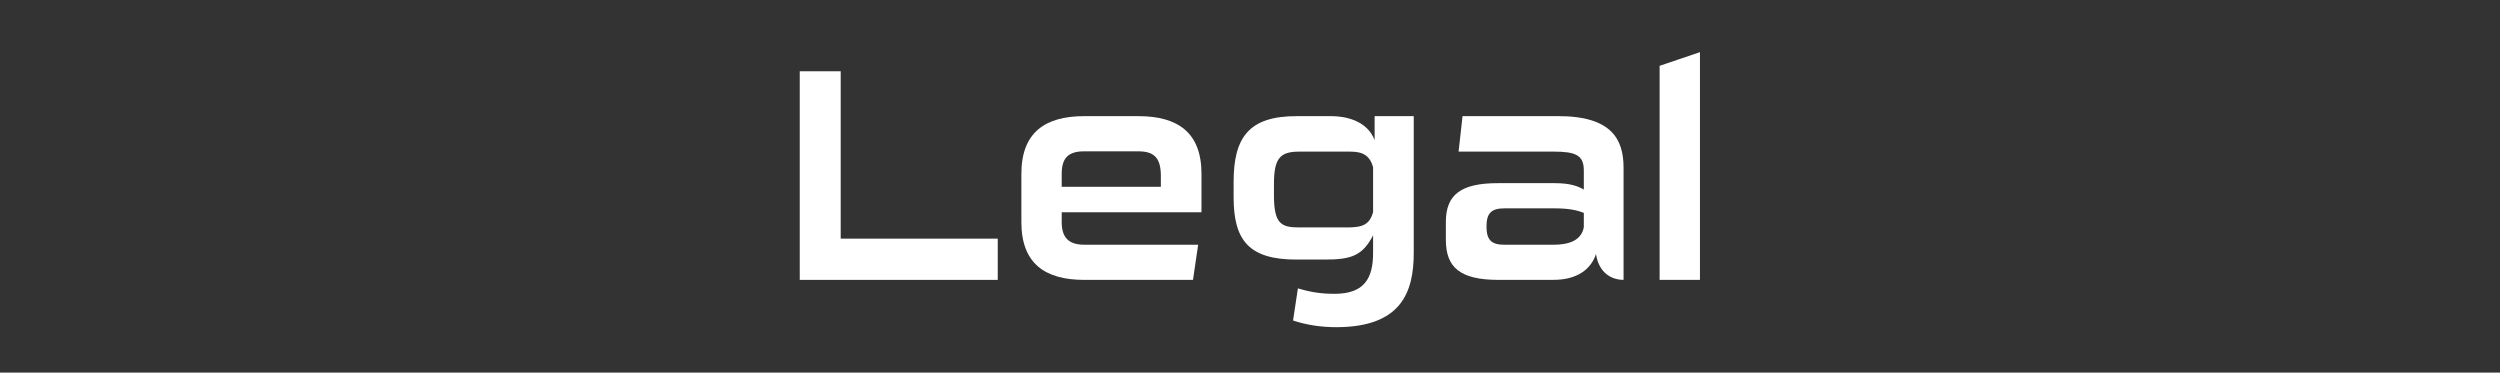
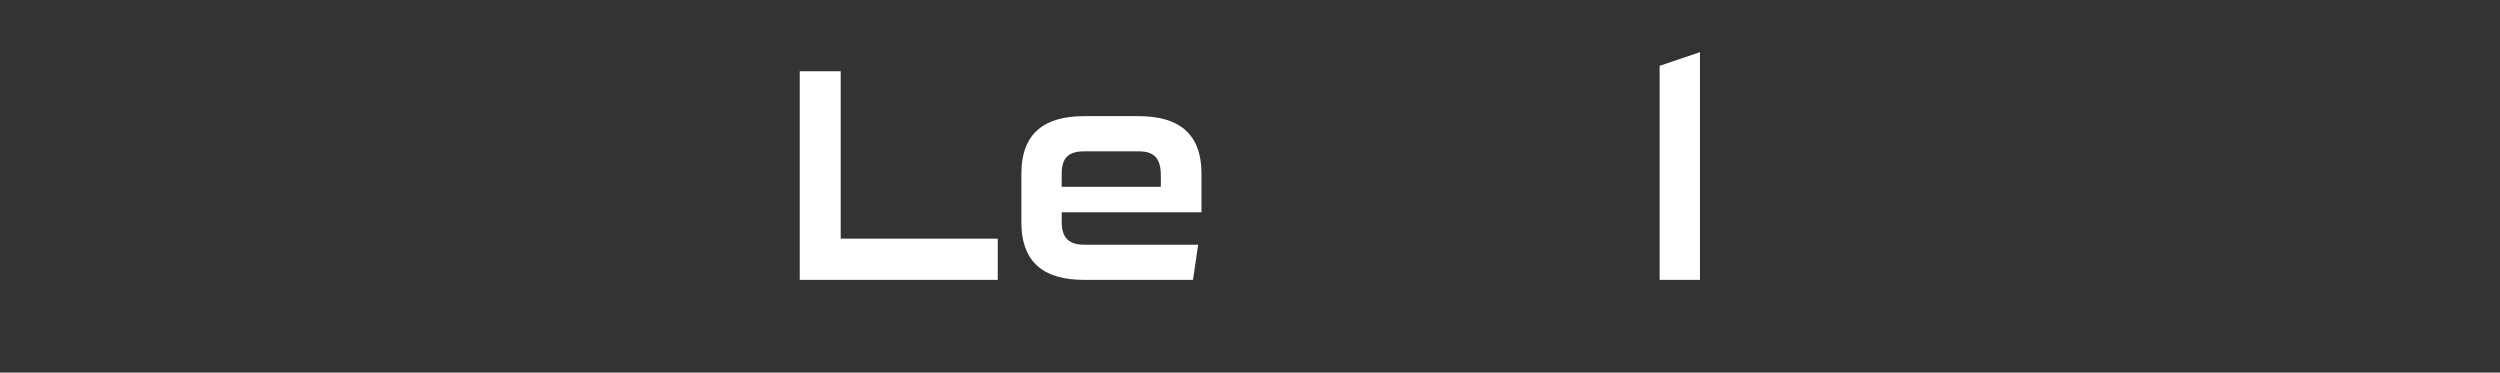
<svg xmlns="http://www.w3.org/2000/svg" id="Layer_2" viewBox="0 0 1014.19 151.16">
  <rect x="0" y="0" width="1014.19" height="151.16" fill="#333333" stroke="none" />
  <defs>
    <style>.cls-1{fill:none;}.cls-1,.cls-2{stroke-width:0px;}.cls-2{fill:#fff;}</style>
  </defs>
  <g id="Layer_2-2">
    <rect class="cls-1" y="0" width="1014.19" height="151.16" />
    <path class="cls-2" d="m324.44,113.54V28.91h16.61v67.9h63.71v16.73h-80.32Z" />
    <path class="cls-2" d="m439.81,113.54c-15.99,0-25.46-6.76-25.46-23.37v-19.68c0-16.6,9.47-23.37,25.46-23.37h22.02c16.11,0,25.58,6.77,25.58,23.37v15.62h-56.7v4.06c0,6.76,3.44,9.1,9.1,9.1h46.25l-2.09,14.27h-44.16Zm31.12-42.19c0-7.13-2.58-9.96-9.1-9.96h-22.02c-6.52,0-9.1,2.83-9.1,9.1v5.29h40.22v-4.43Z" />
-     <path class="cls-2" d="m557.03,95.46c-4.3,8.36-8.98,9.84-19.68,9.84h-11.44c-19.19,0-25.46-7.75-25.46-25.21v-6.4c0-17.96,6.27-26.57,25.46-26.57h14.27c5.29,0,14.39,1.6,17.47,9.72v-9.72h15.87v55.47c0,16.11-5.17,30.14-31.49,30.14-5.9,0-11.93-.86-17.47-2.71l1.97-13.04c5.29,1.6,9.47,2.21,14.88,2.21,12.18,0,15.62-6.4,15.62-16.61v-7.13Zm0-27.68c-1.35-4.55-3.94-6.27-9.22-6.27h-20.79c-7.75,0-10.21,2.71-10.21,13.16v4.43c0,11.44,2.71,13.16,10.09,13.16h19.8c6.15,0,8.98-1.23,10.33-6.27v-18.2Z" />
-     <path class="cls-2" d="m607.95,113.54c-15.62,0-21.4-5.04-21.4-16.24v-7.26c0-11.19,6.27-15.74,21.16-15.74h22.88c6.52,0,9.47,1.23,11.93,2.58v-7.75c0-6.27-3.44-7.63-12.42-7.63h-38.38l1.6-14.39h38.87c21.65,0,26.45,9.47,26.45,20.91v45.51c-4.67,0-9.96-2.58-11.19-10.46-1.97,6.03-7.5,10.46-17.22,10.46h-22.26Zm34.56-27.18c-2.83-1.11-6.03-1.84-12.05-1.84h-20.05c-5.17,0-7.38,1.72-7.38,7.38s2.21,7.38,7.26,7.38h20.05c5.9,0,11.19-1.6,12.18-7.13v-5.78Z" />
    <path class="cls-2" d="m673.27,113.54V26.7l16.36-5.54v92.37h-16.36Z" />
  </g>
</svg>